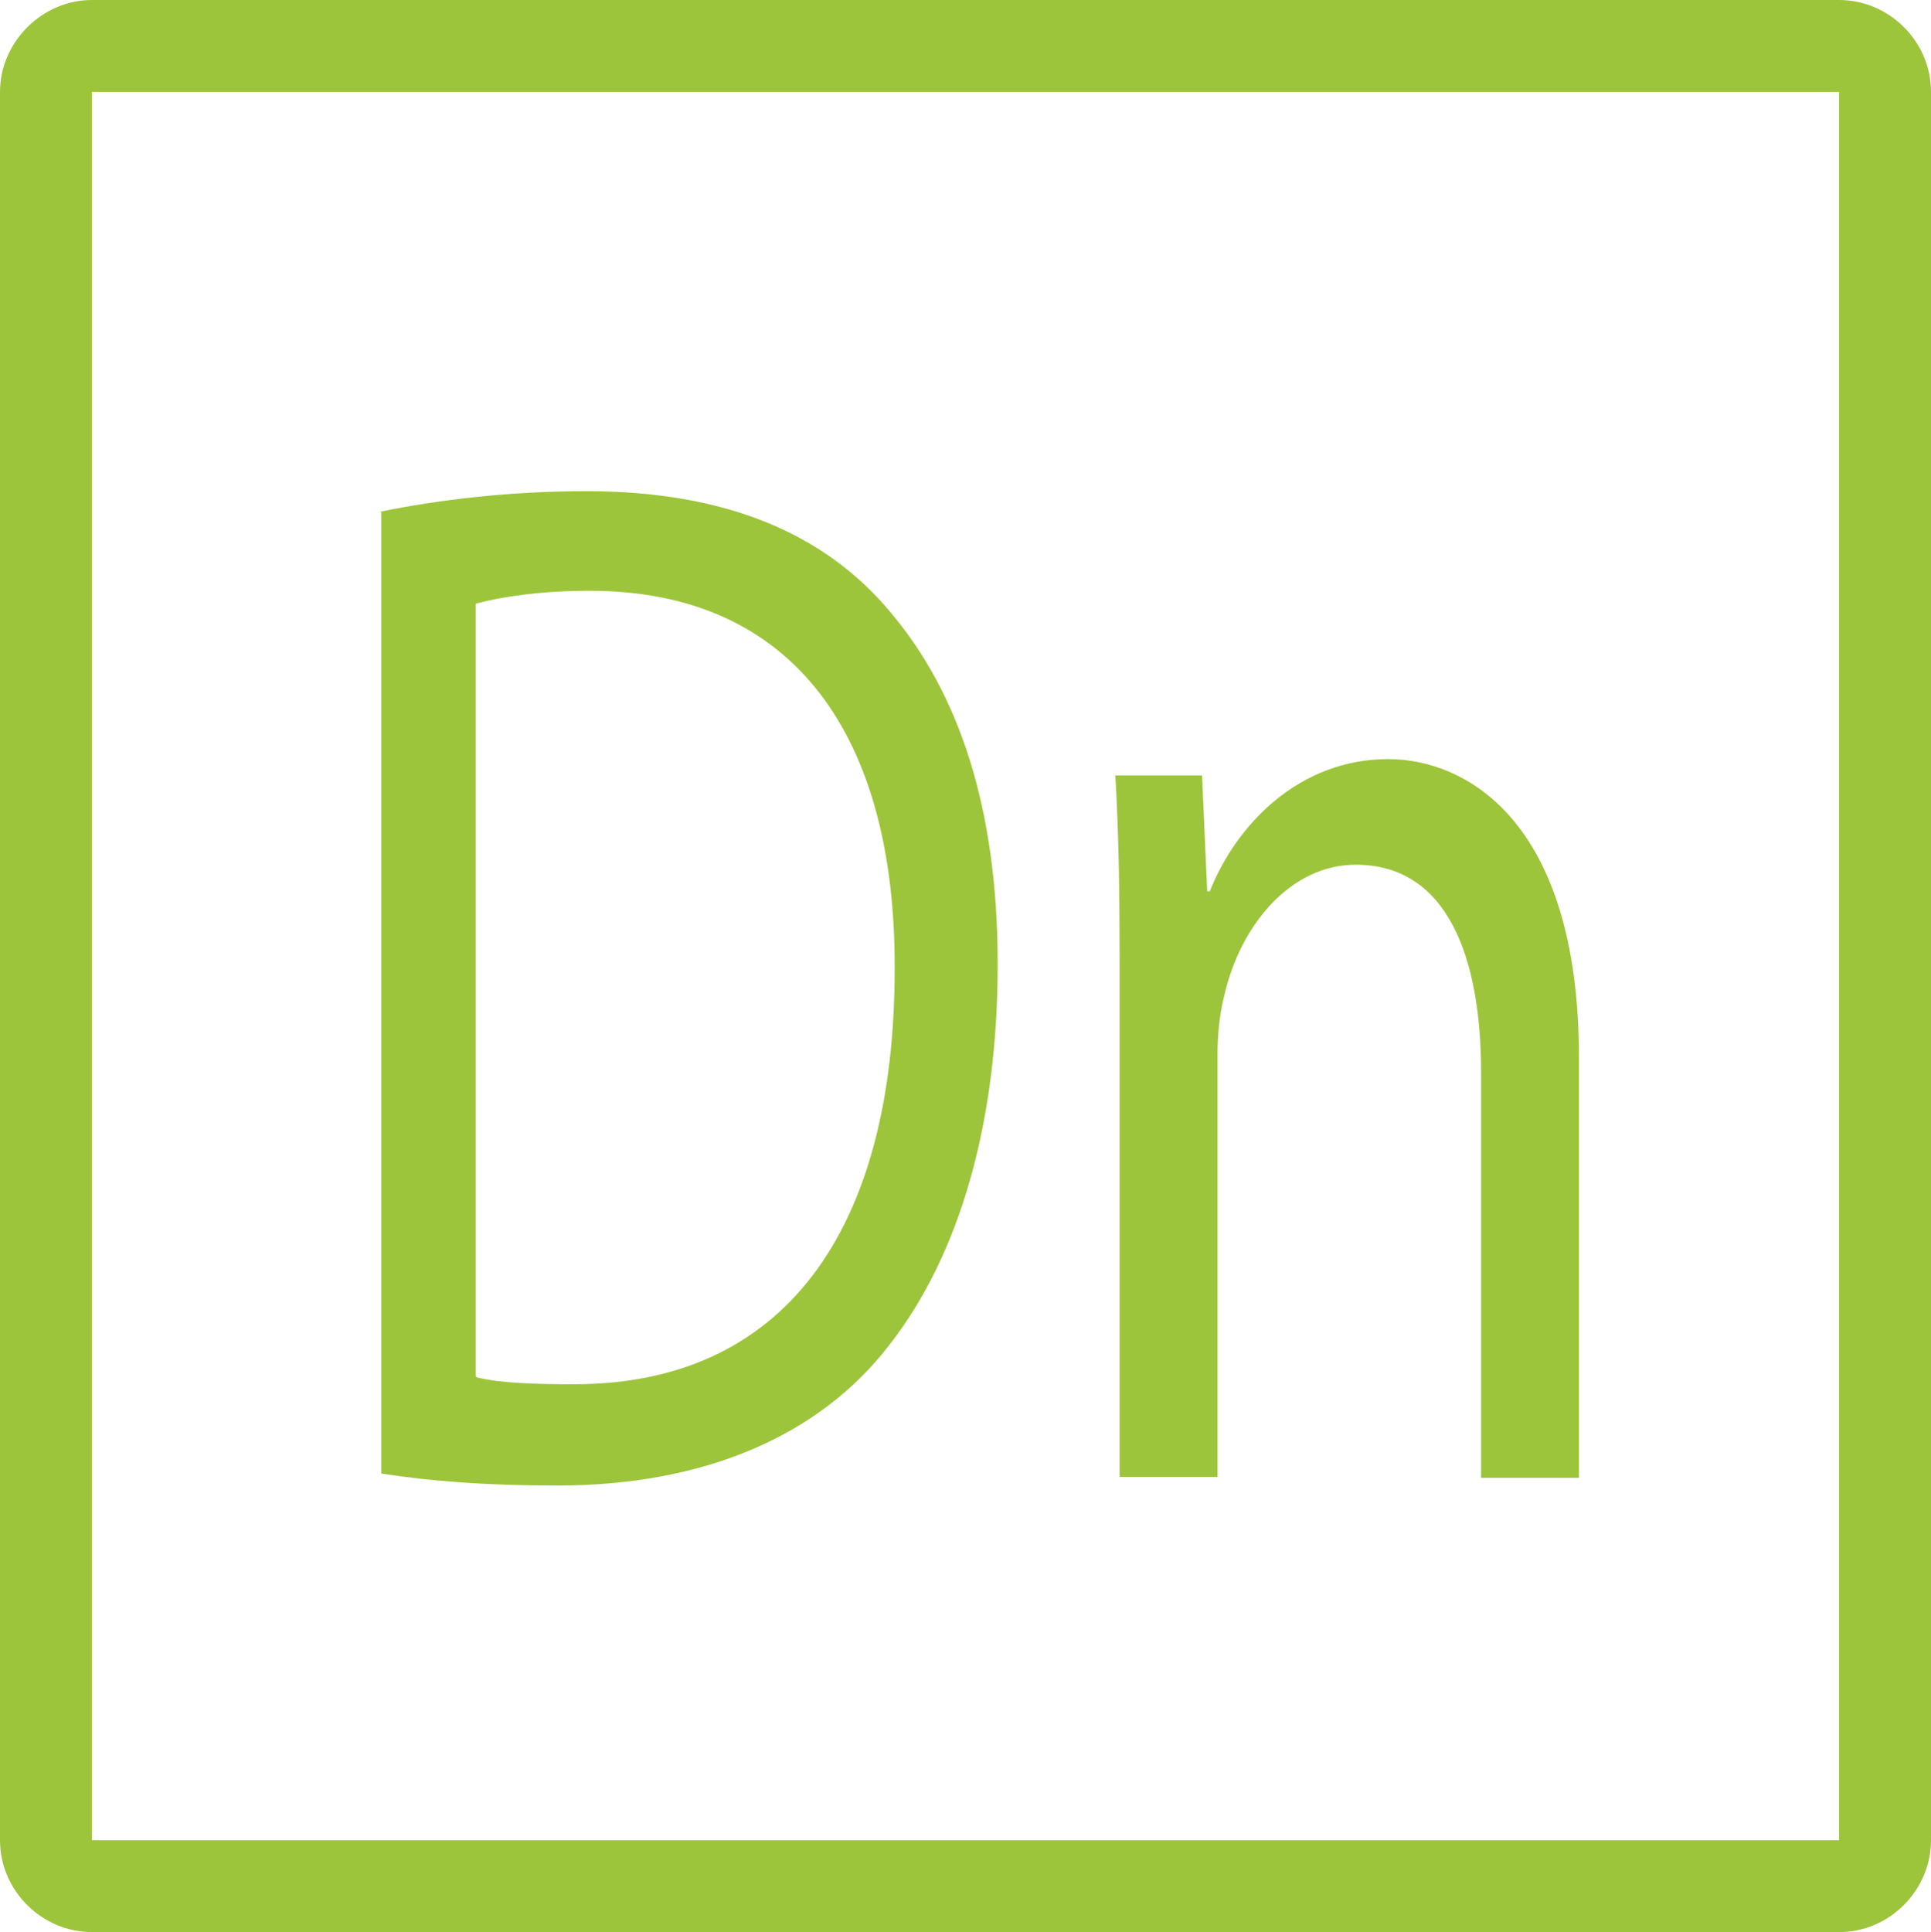
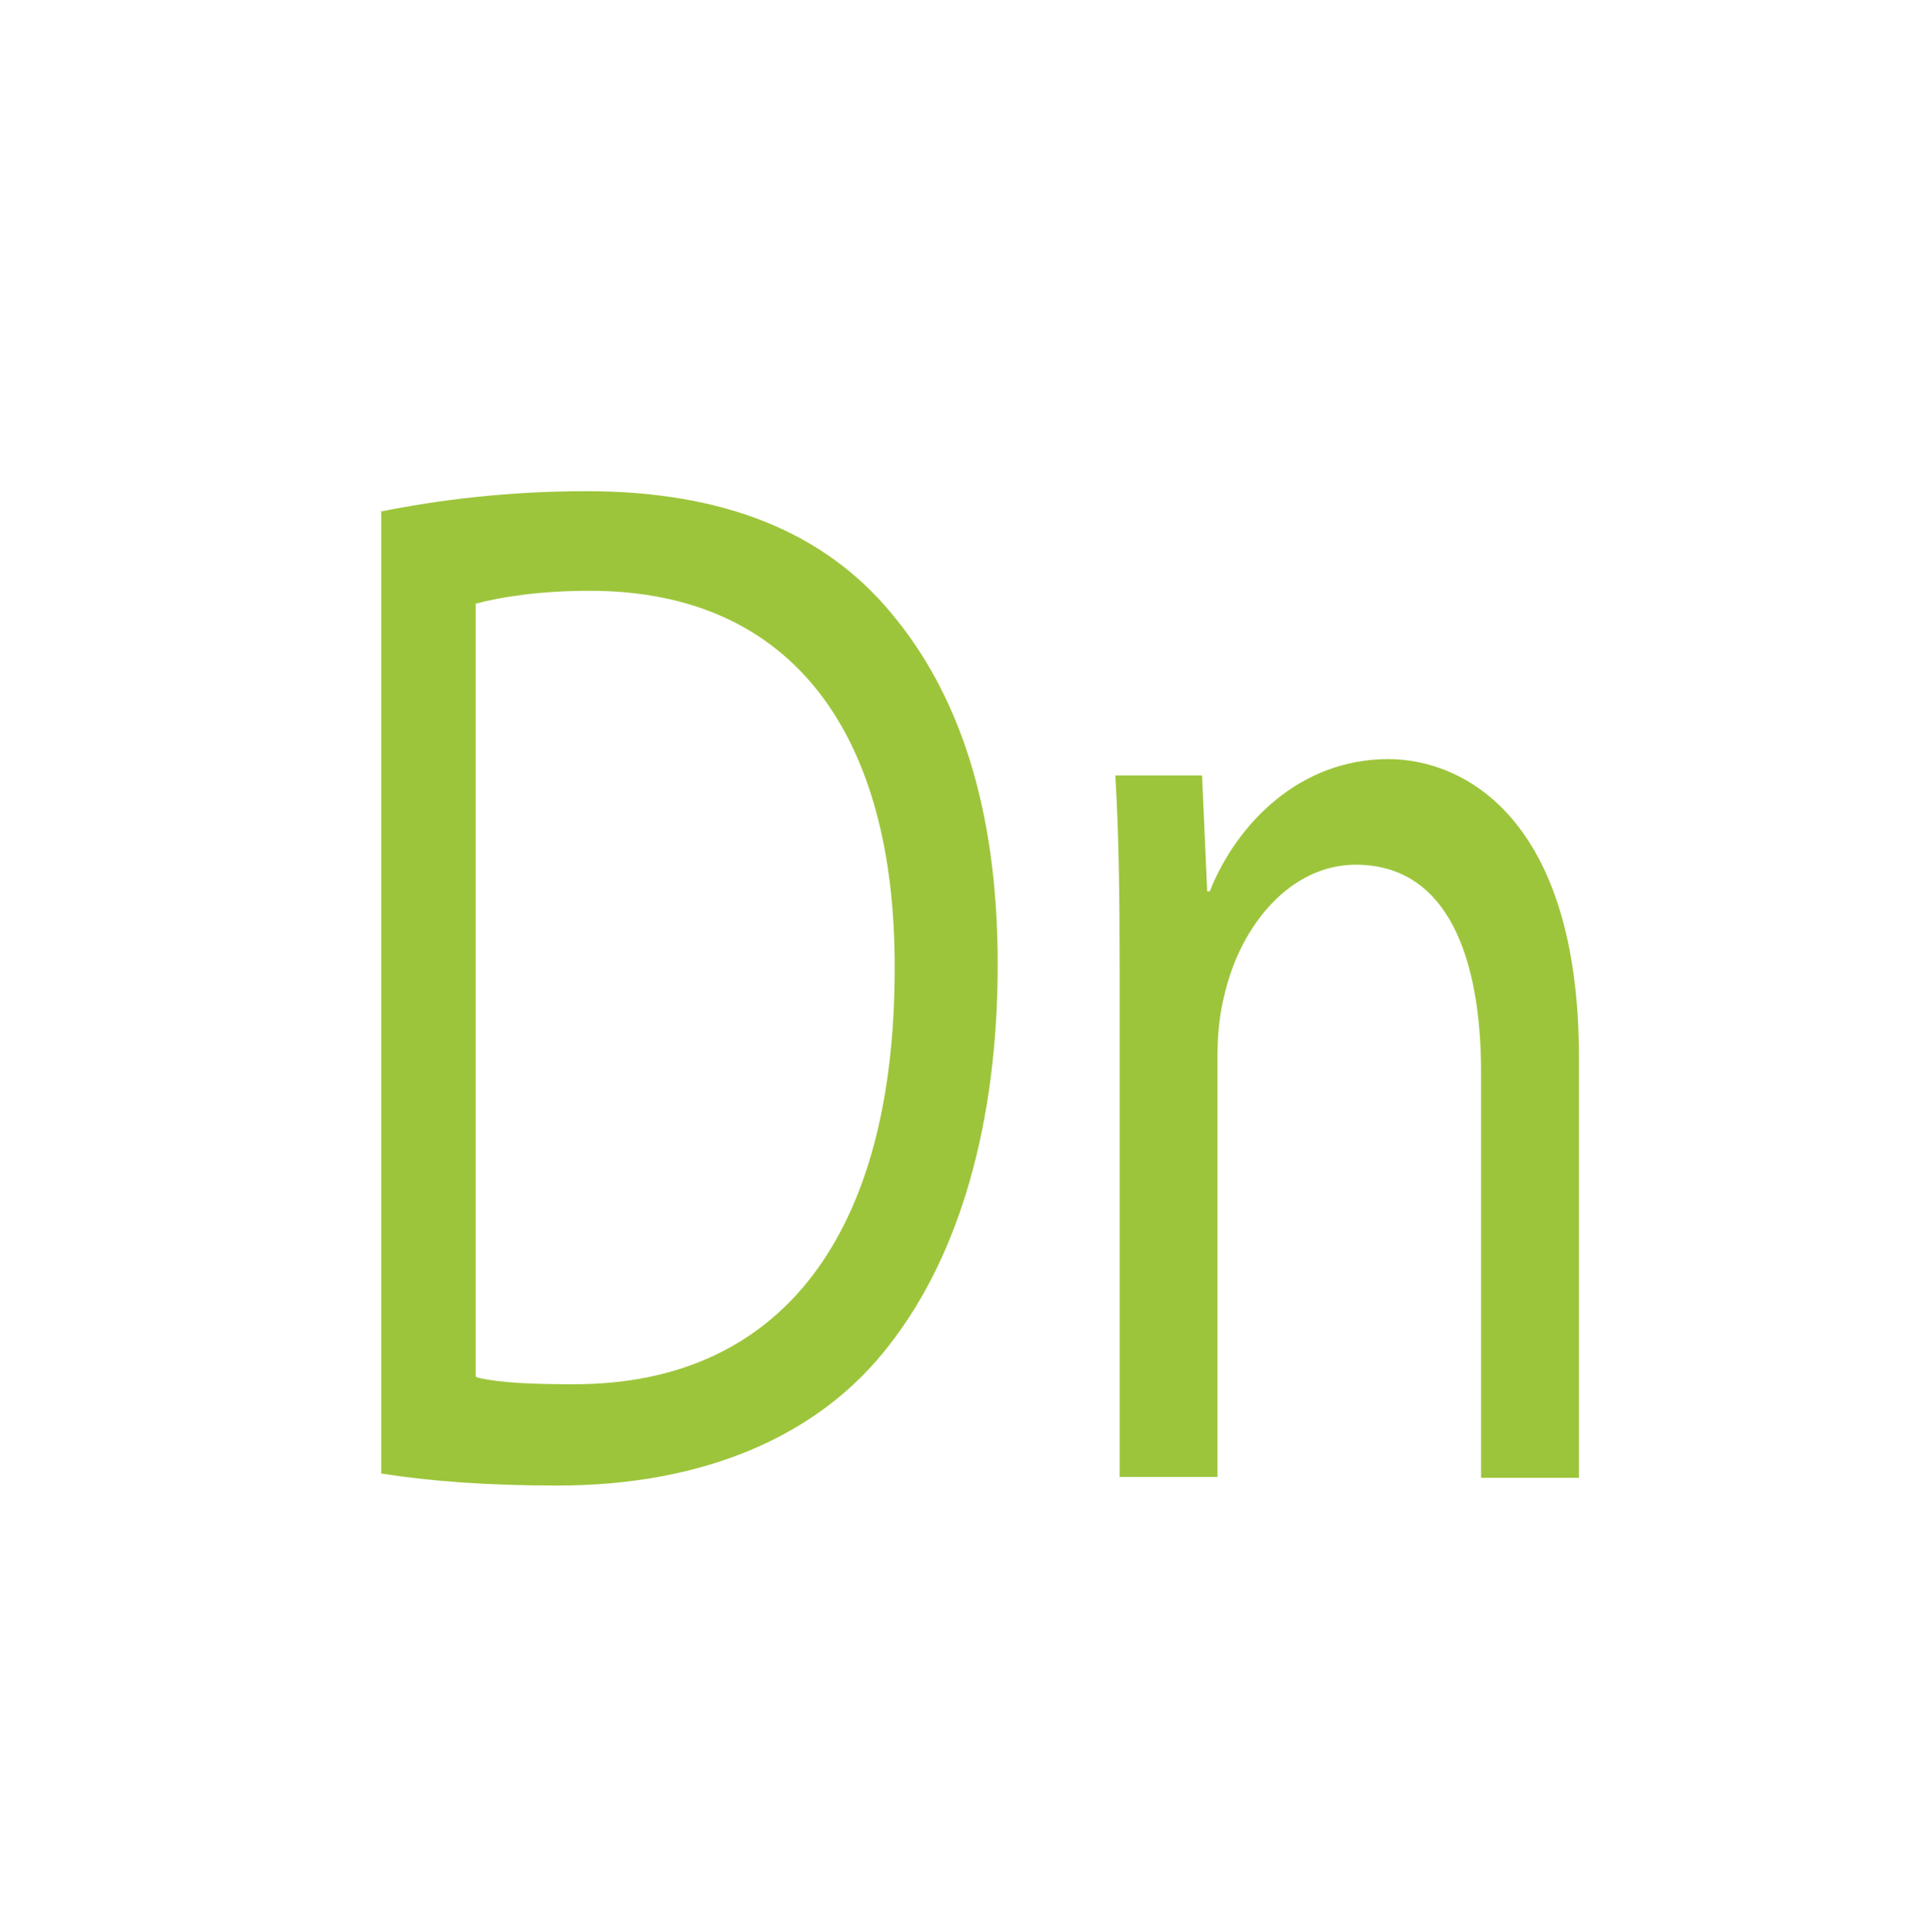
<svg xmlns="http://www.w3.org/2000/svg" id="Calque_2" data-name="Calque 2" viewBox="0 0 22.49 22.5">
  <g id="dimension">
-     <path d="m1.07,0C.49,0,0,.49,0,1.07v20.36c0,.59.49,1.07,1.07,1.07h20.35c.59,0,1.07-.49,1.07-1.07V1.07c0-.59-.49-1.07-1.07-1.07H1.07Zm0,1.07h20.35v20.36H1.07V1.07Z" style="fill: #9dc53b; stroke-width: 0px;" />
    <g>
      <path d="m4.42,5.96c.69-.14,1.51-.24,2.41-.24,1.62,0,2.78.49,3.55,1.42.78.93,1.24,2.25,1.24,4.09s-.44,3.38-1.26,4.43c-.82,1.07-2.17,1.64-3.87,1.64-.81,0-1.48-.05-2.05-.14V5.96Zm1.13,10.08c.29.07.7.08,1.14.08,2.42,0,3.73-1.76,3.73-4.84.01-2.69-1.16-4.4-3.55-4.4-.58,0-1.03.07-1.33.15v8.99Z" style="fill: #9dc53b; stroke-width: 0px;" />
      <path d="m13.04,11.24c0-.85-.01-1.54-.05-2.21h1.01l.06,1.35h.03c.31-.78,1.04-1.54,2.08-1.54.87,0,2.22.68,2.22,3.48v4.89h-1.14v-4.72c0-1.32-.38-2.42-1.46-2.42-.75,0-1.34.69-1.53,1.52-.05.19-.08.44-.08.69v4.92h-1.14v-5.97Z" style="fill: #9dc53b; stroke-width: 0px;" />
    </g>
  </g>
</svg>